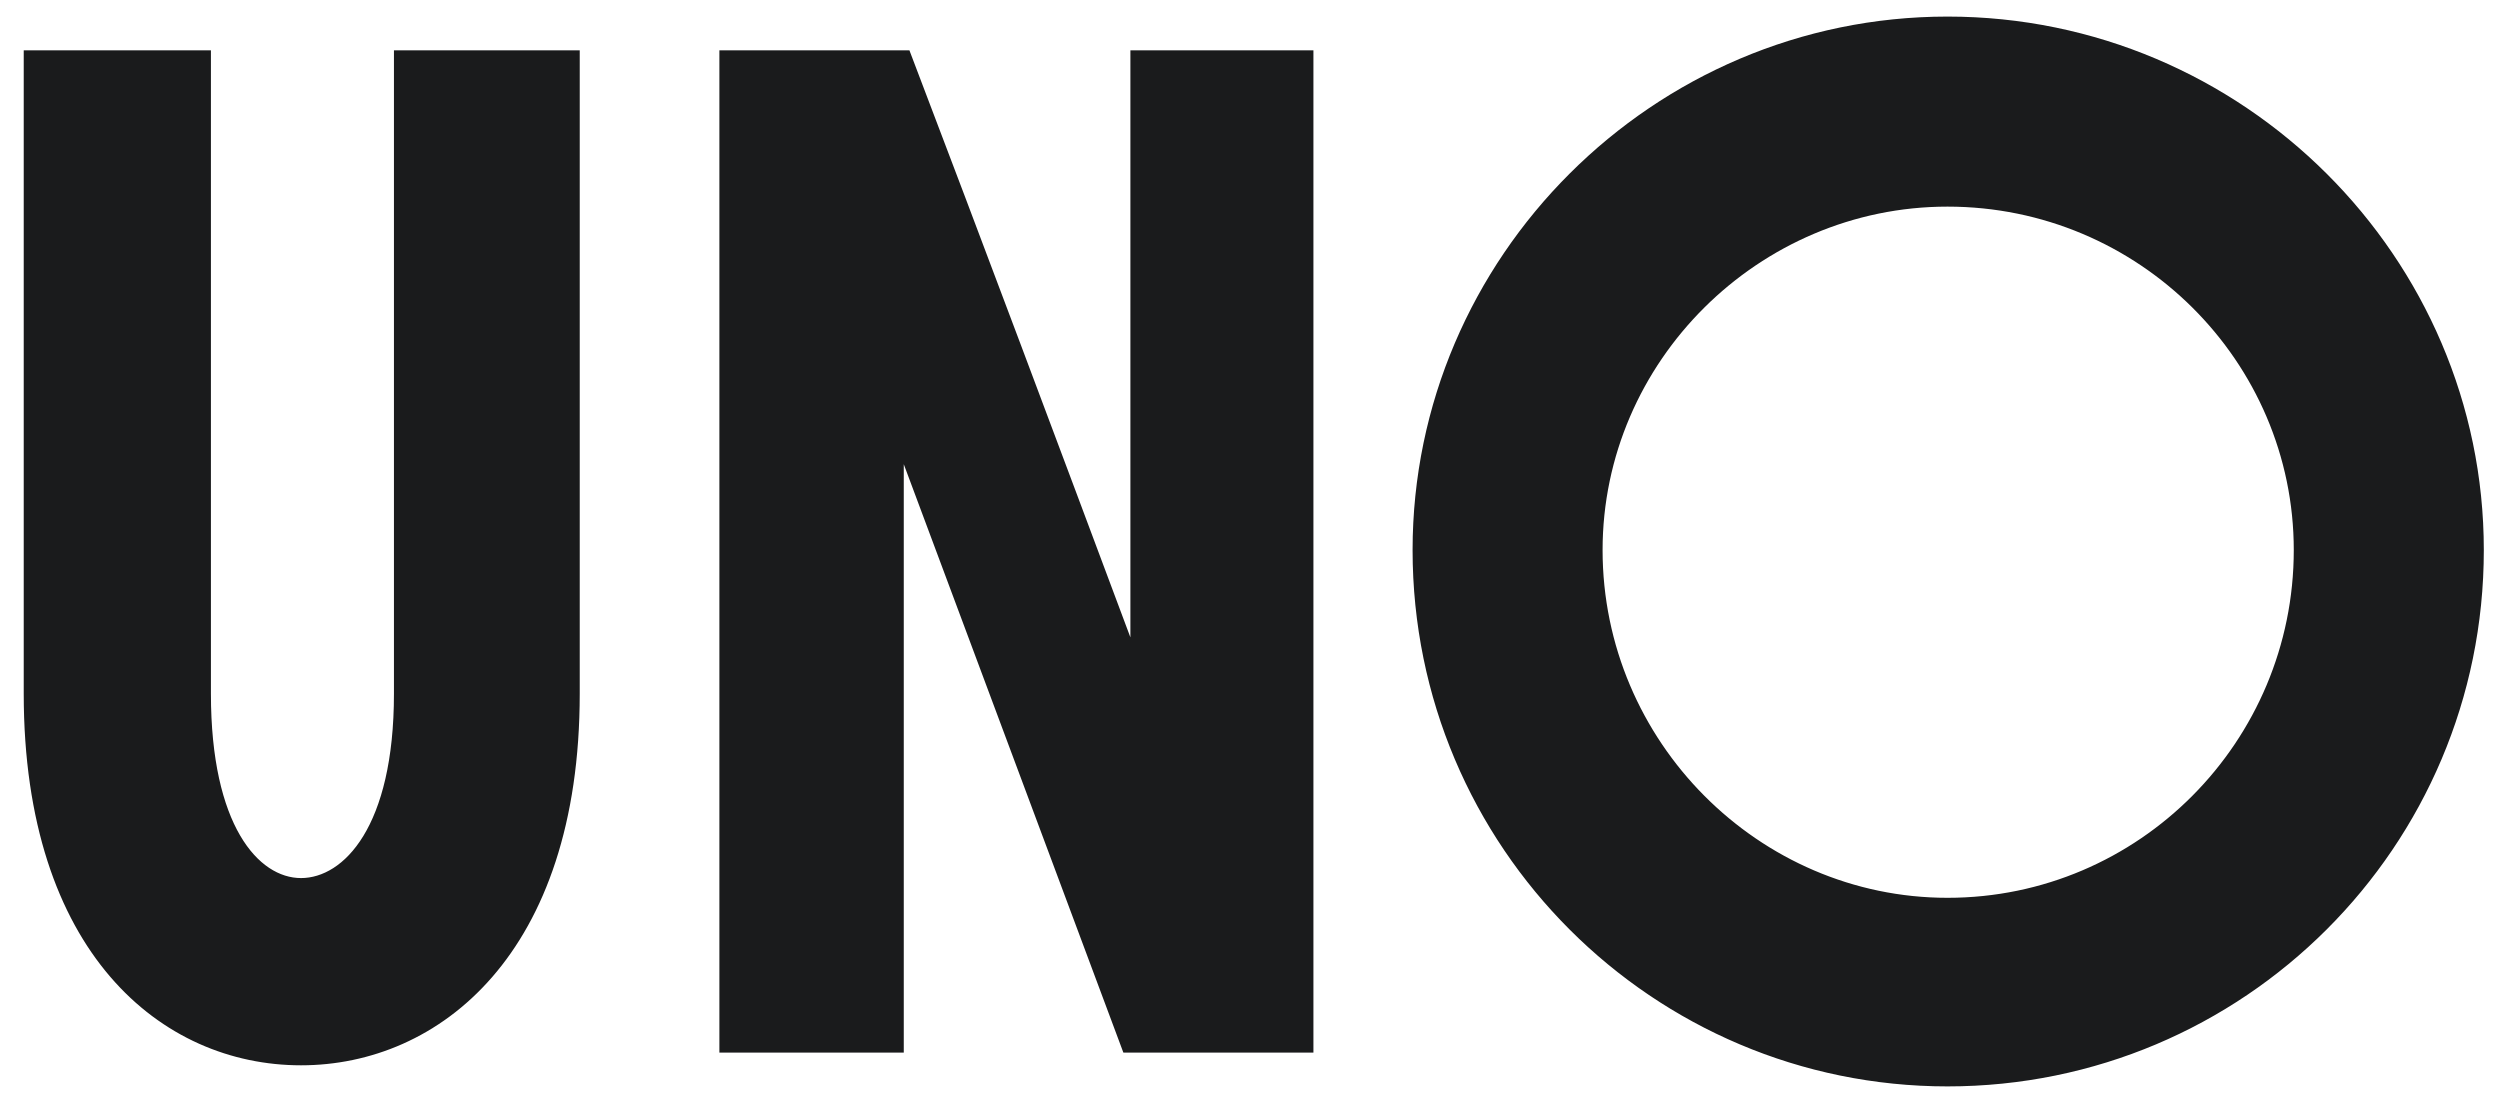
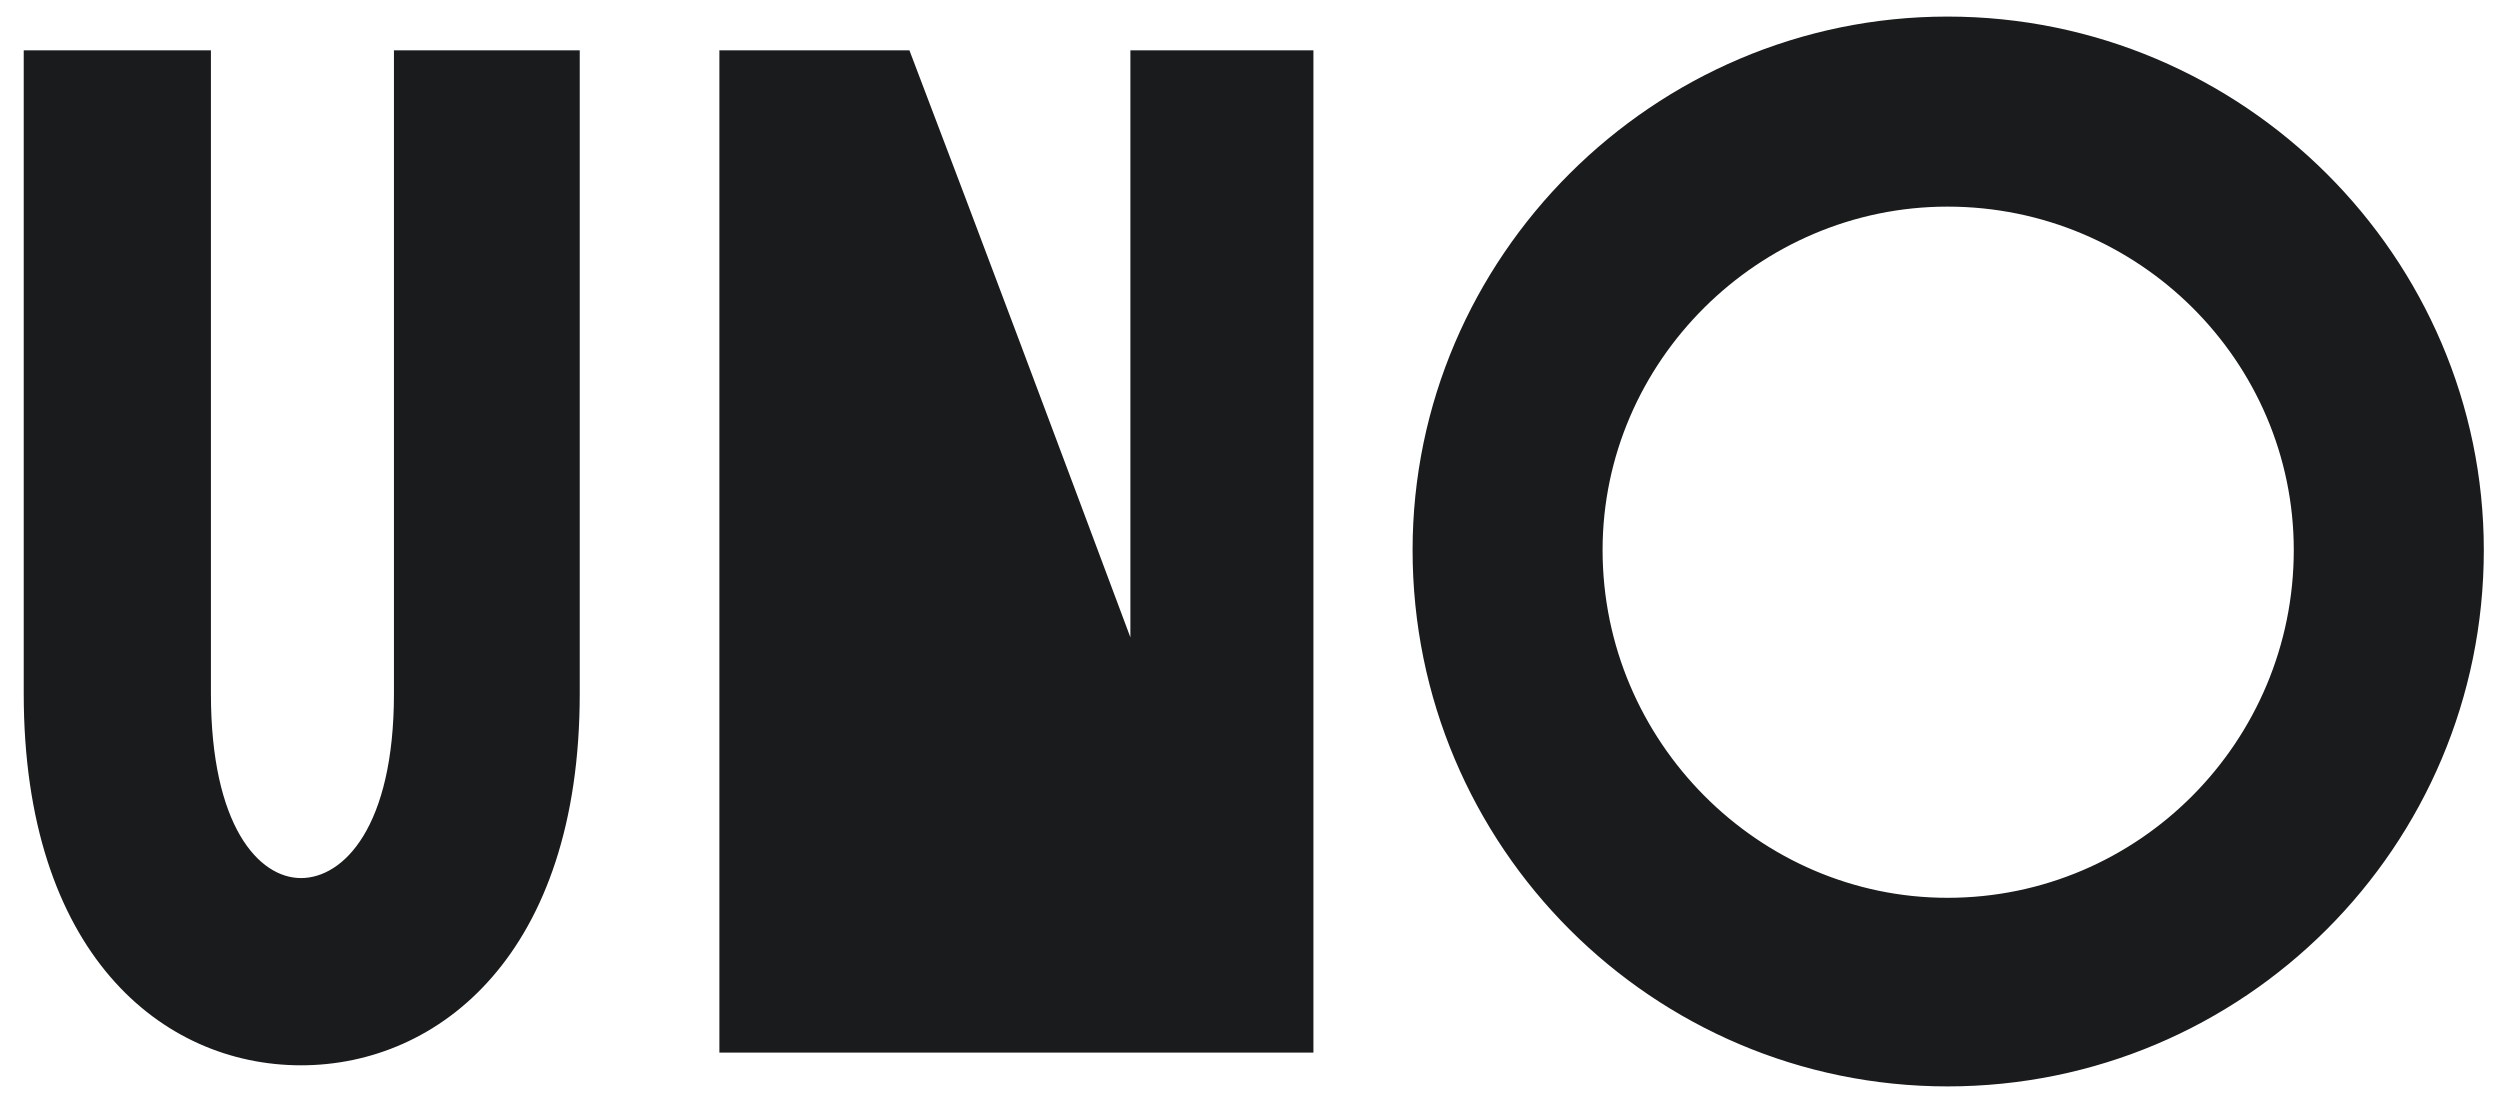
<svg xmlns="http://www.w3.org/2000/svg" width="57" height="25" viewBox="0 0 57 25" fill="none">
-   <path d="M0.541 15.816L0.541 1.148L4.809 1.148L4.809 15.816C4.809 18.833 5.9 20.02 6.863 20.02C7.826 20.02 8.982 18.865 8.982 15.816L8.982 1.148L13.218 1.148L13.218 15.816C13.218 21.753 10.009 24.289 6.863 24.289C3.686 24.289 0.541 21.721 0.541 15.816ZM29.946 1.148L29.946 24L25.613 24L20.606 10.584L20.606 24L16.402 24L16.402 1.148L20.735 1.148C22.436 5.609 24.105 10.071 25.773 14.532L25.773 1.148L29.946 1.148ZM32.207 12.542C32.207 5.866 37.695 0.378 44.403 0.378C51.143 0.378 56.631 5.866 56.631 12.542C56.631 19.314 51.143 24.77 44.403 24.77C37.695 24.77 32.207 19.314 32.207 12.542ZM52.298 12.542C52.298 8.241 48.768 4.711 44.403 4.711C40.102 4.711 36.539 8.241 36.539 12.542C36.539 16.907 40.102 20.47 44.403 20.47C48.768 20.47 52.298 16.907 52.298 12.542Z" fill="#1A1B1C" />
+   <path d="M0.541 15.816L0.541 1.148L4.809 1.148L4.809 15.816C4.809 18.833 5.9 20.02 6.863 20.02C7.826 20.02 8.982 18.865 8.982 15.816L8.982 1.148L13.218 1.148L13.218 15.816C13.218 21.753 10.009 24.289 6.863 24.289C3.686 24.289 0.541 21.721 0.541 15.816ZM29.946 1.148L29.946 24L25.613 24L20.606 24L16.402 24L16.402 1.148L20.735 1.148C22.436 5.609 24.105 10.071 25.773 14.532L25.773 1.148L29.946 1.148ZM32.207 12.542C32.207 5.866 37.695 0.378 44.403 0.378C51.143 0.378 56.631 5.866 56.631 12.542C56.631 19.314 51.143 24.77 44.403 24.77C37.695 24.77 32.207 19.314 32.207 12.542ZM52.298 12.542C52.298 8.241 48.768 4.711 44.403 4.711C40.102 4.711 36.539 8.241 36.539 12.542C36.539 16.907 40.102 20.47 44.403 20.47C48.768 20.47 52.298 16.907 52.298 12.542Z" fill="#1A1B1C" />
</svg>